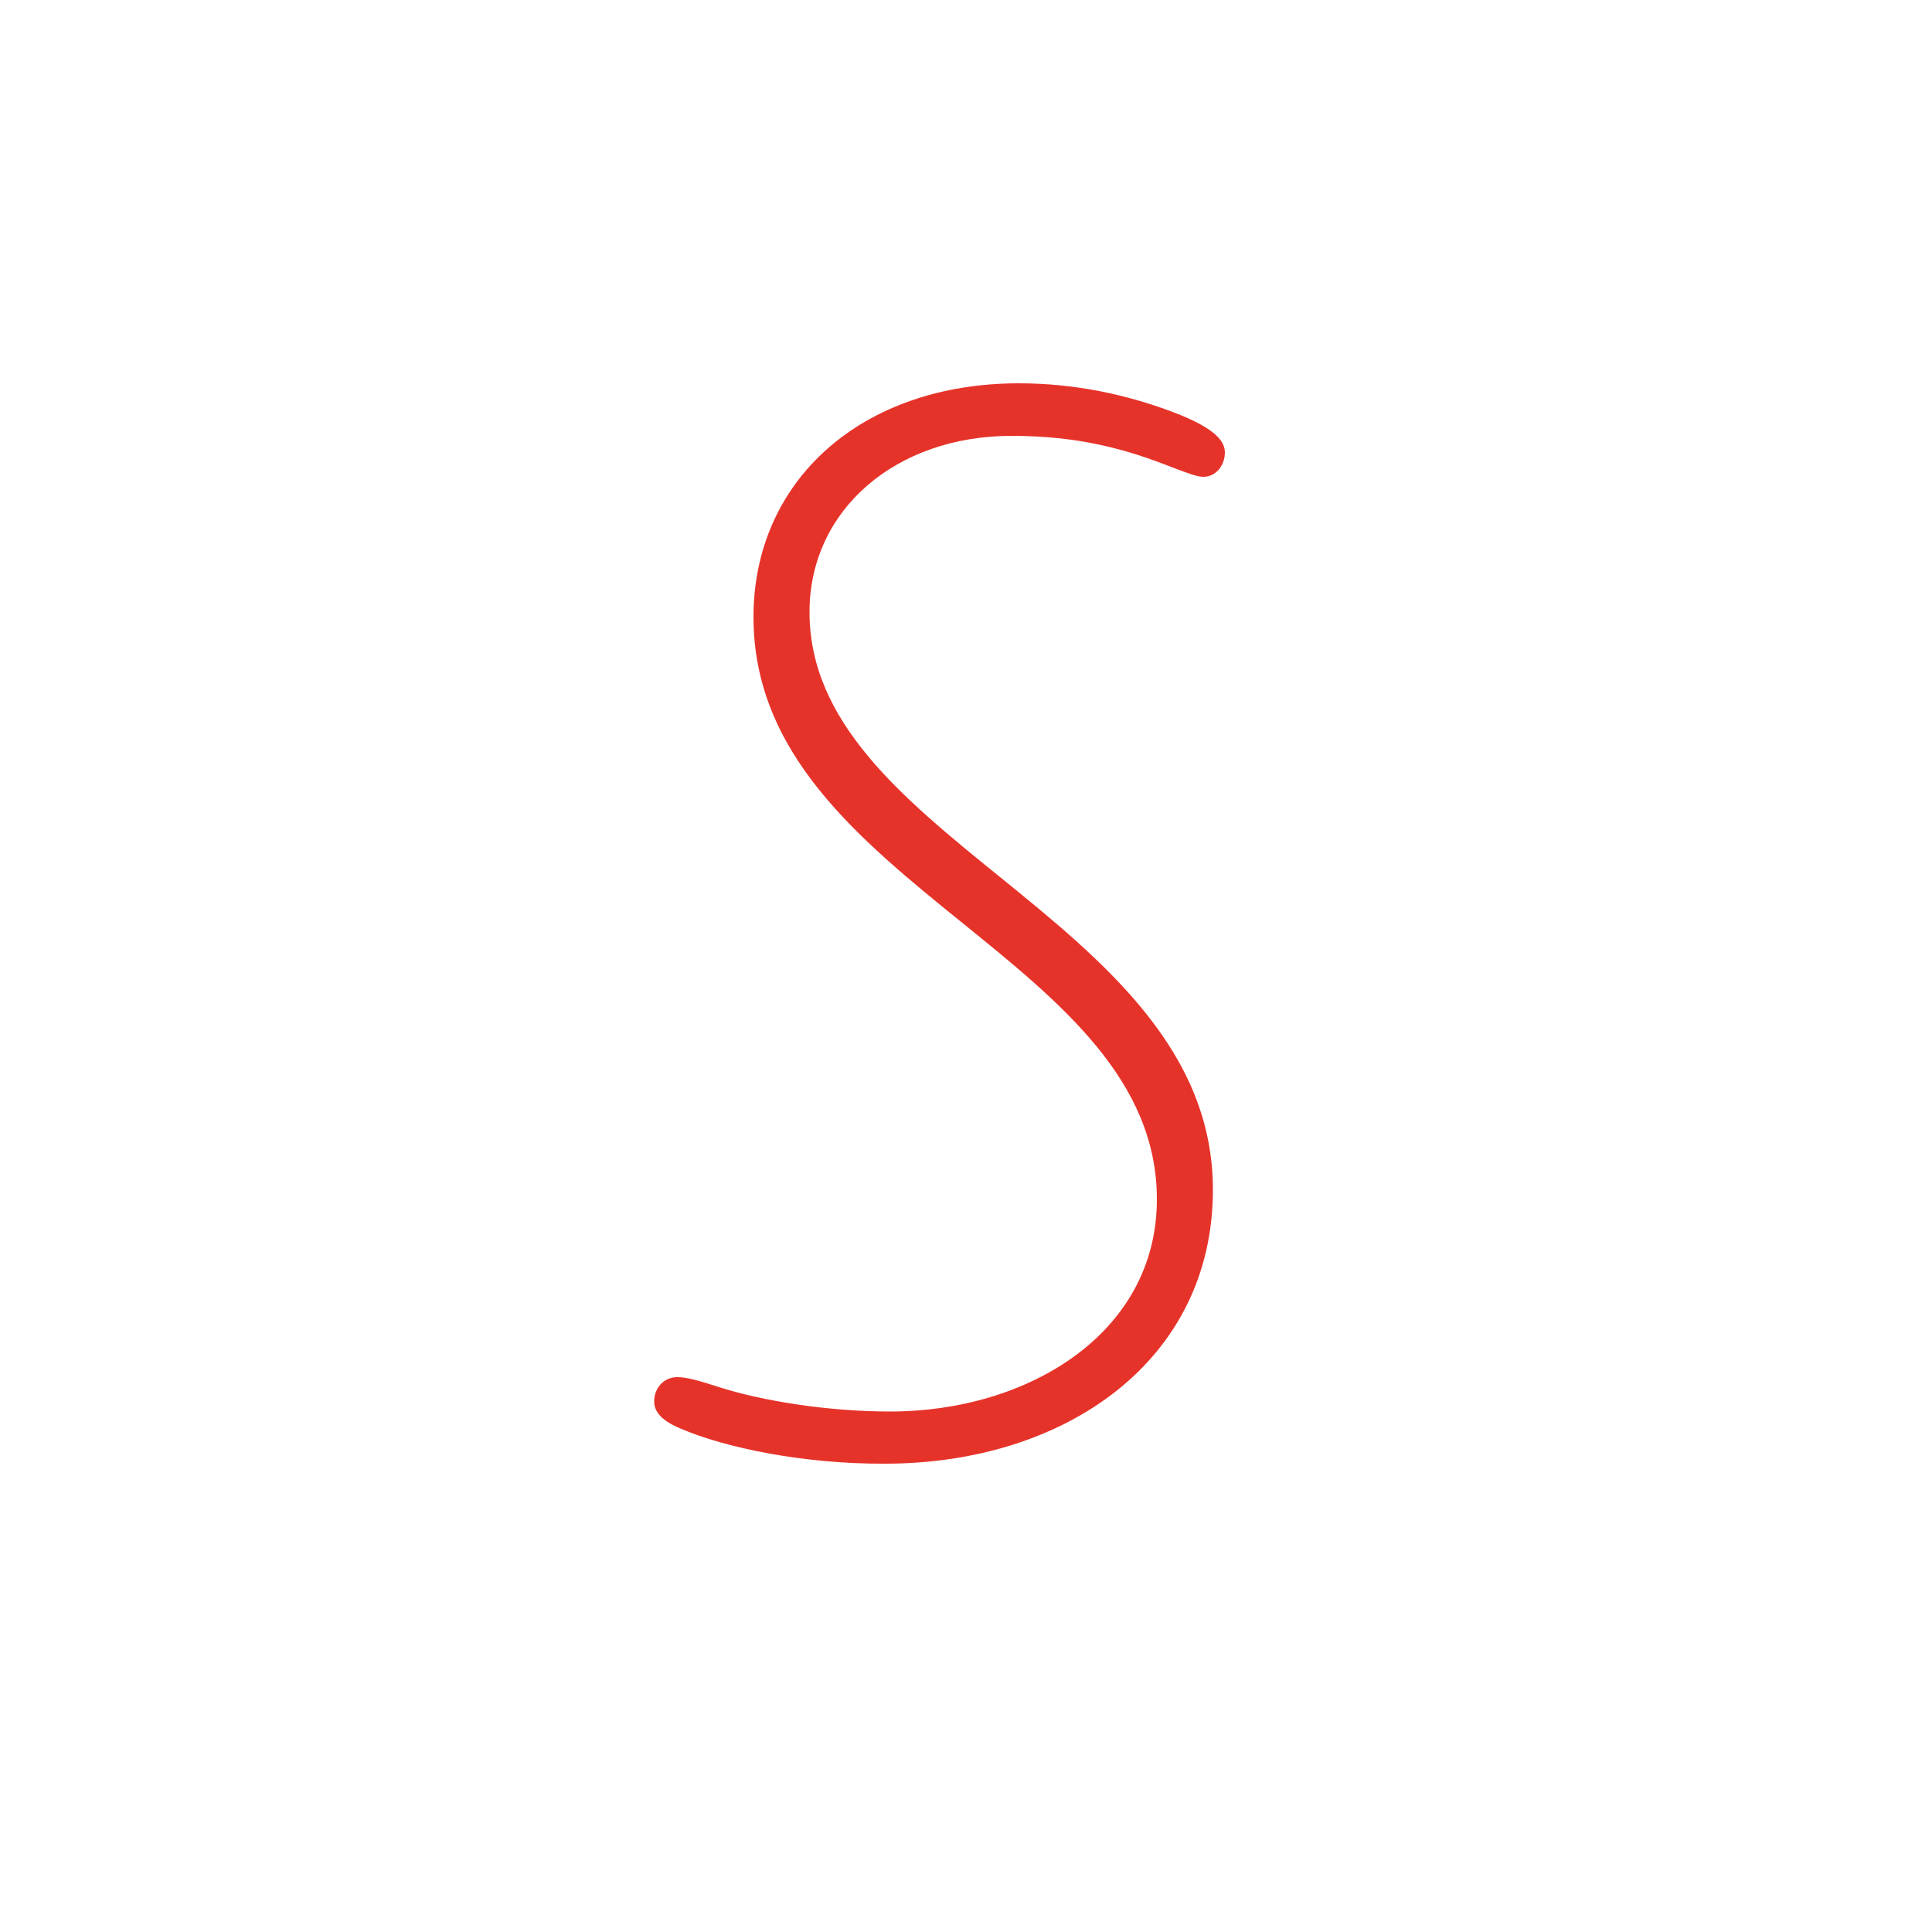
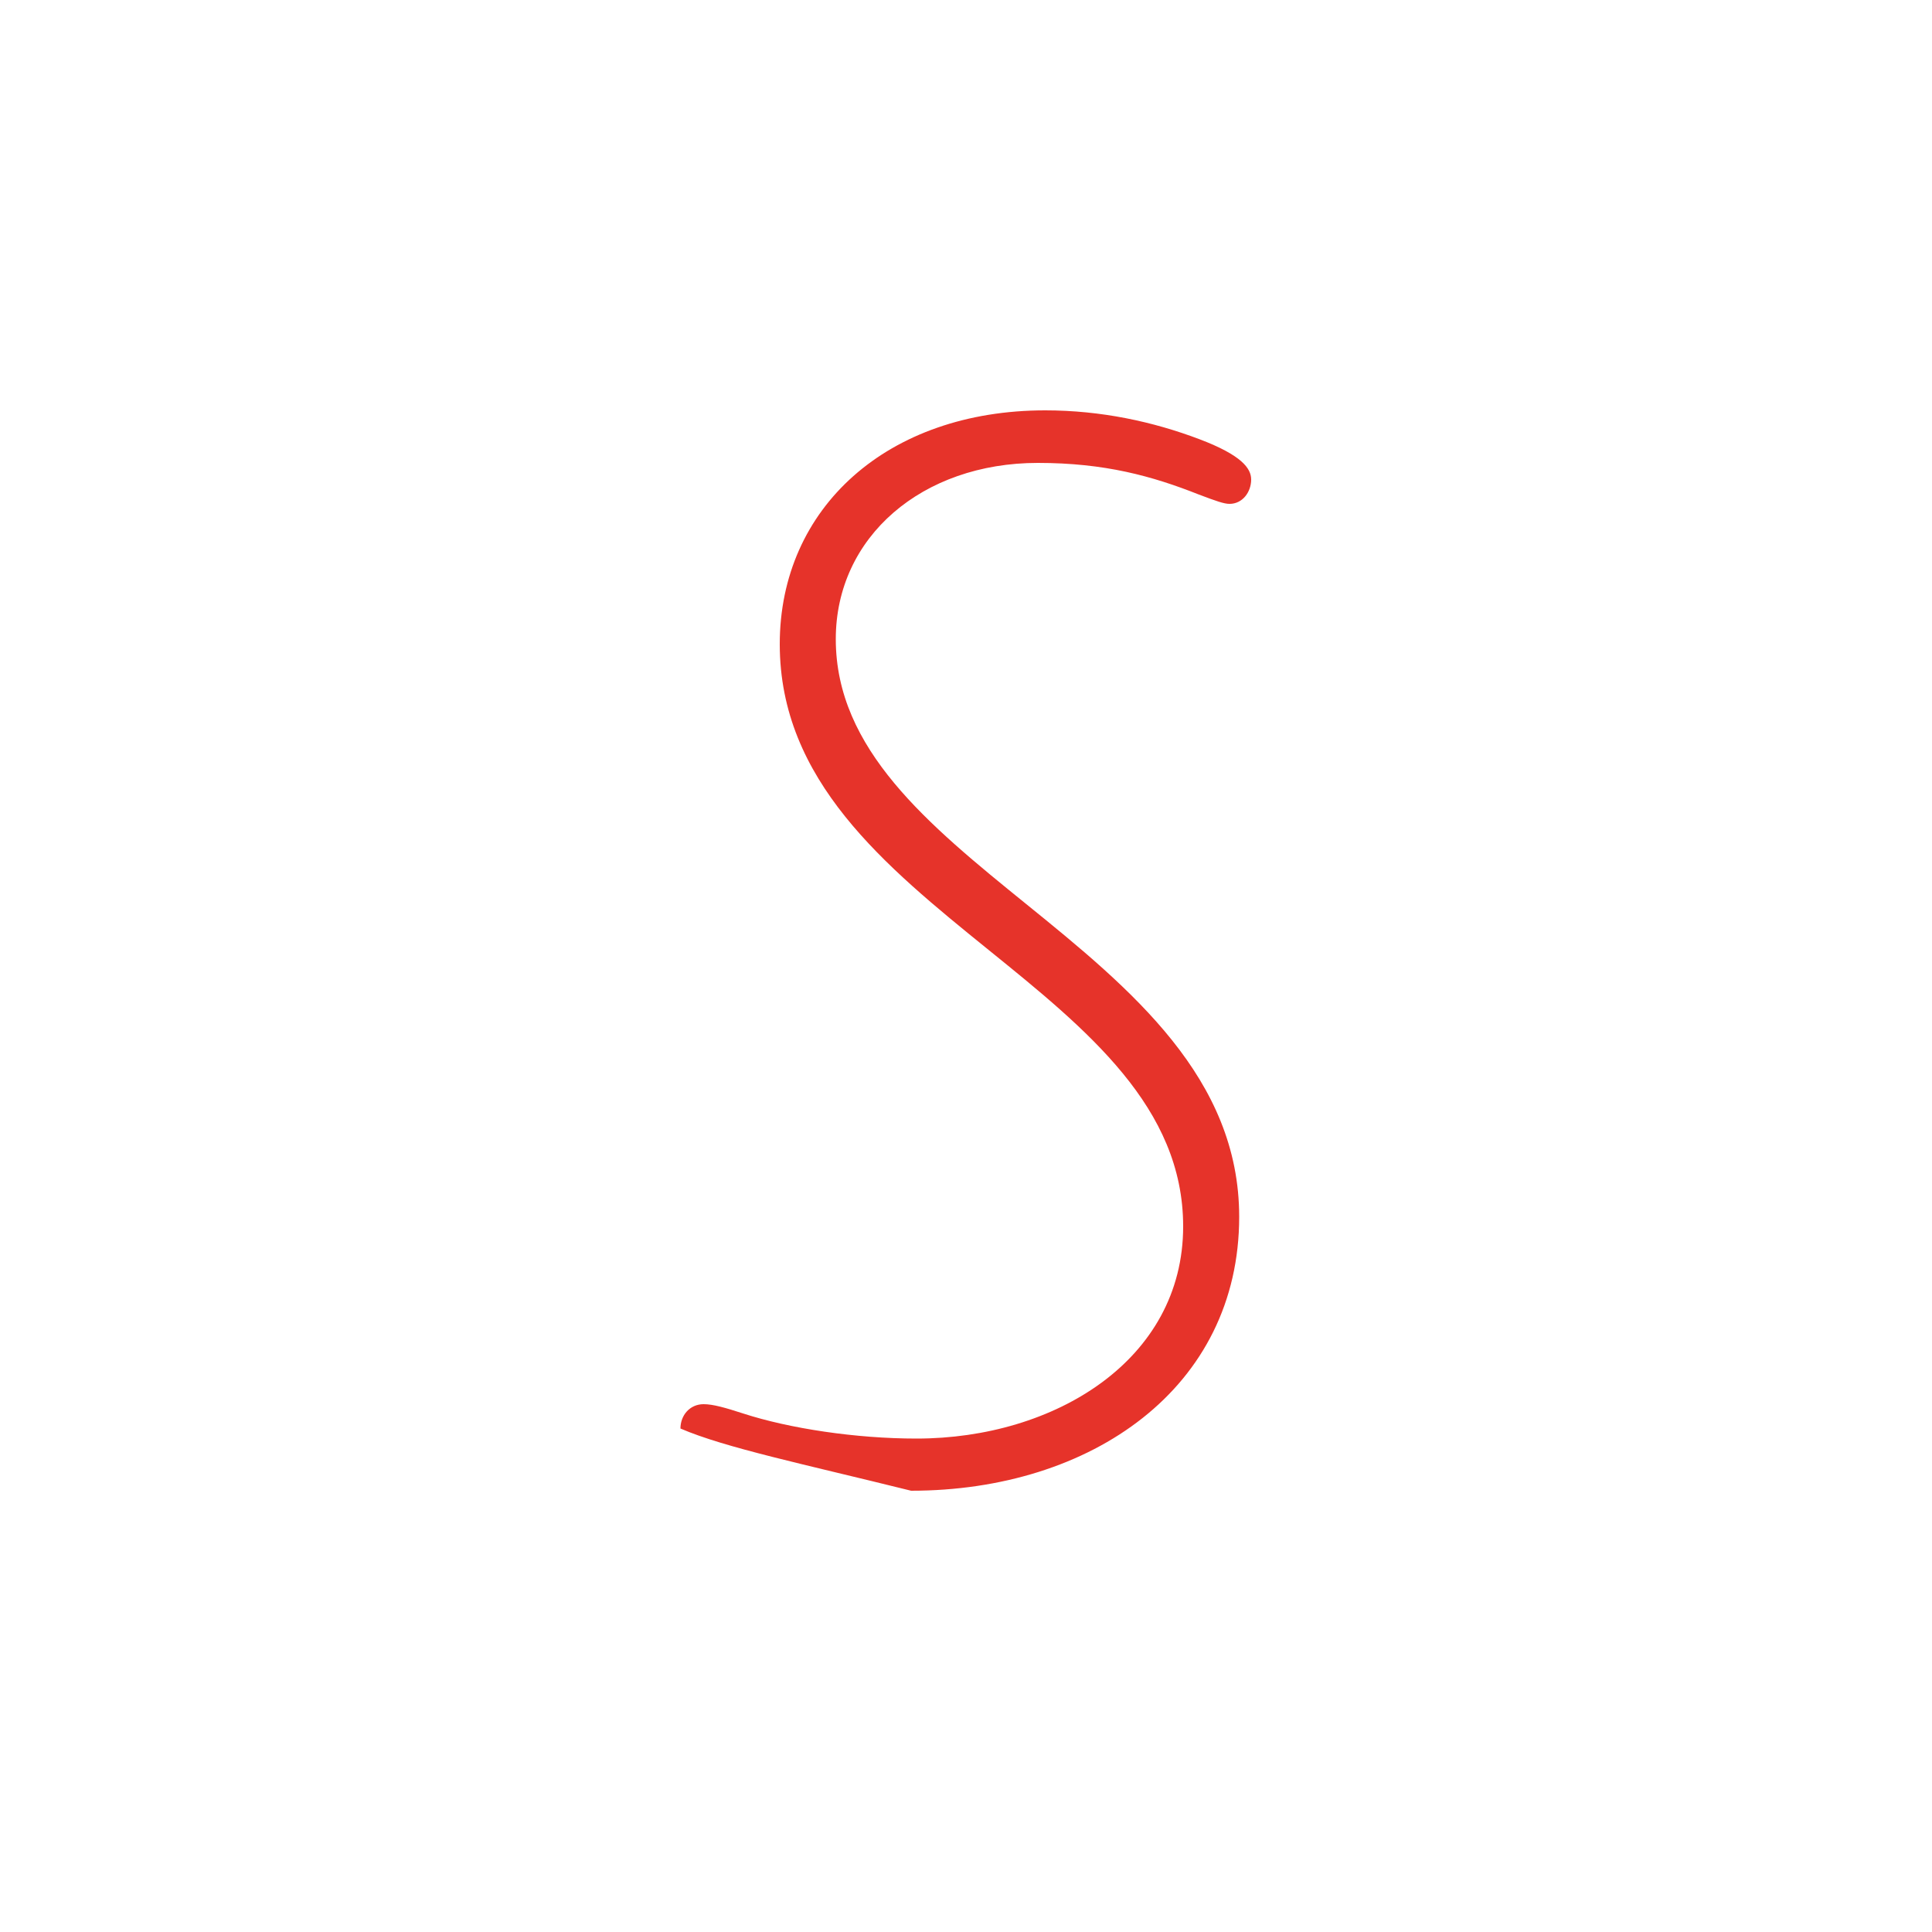
<svg xmlns="http://www.w3.org/2000/svg" version="1.1" id="Layer_1" x="0px" y="0px" viewBox="0 0 500 500" style="enable-background:new 0 0 500 500;" xml:space="preserve">
  <style type="text/css">
	.st0{fill:#E6332A;}
</style>
-   <path class="st0" d="M176.1,369.7c-4.8-2-6.8-4.3-6.8-7c0-3.4,2.4-6.3,6-6.3c2.4,0,5.6,0.9,10.2,2.4c12,3.9,29.2,6.5,44.9,6.5  c35.7,0,69-20.3,69-54.9c0-30.8-24.8-50.9-50.4-71.6c-26.8-21.7-54-43.8-54-79.1s27.9-60.5,68.7-60.5c14.4,0,27.9,2.9,40,7.5  c10.8,4.1,13.3,7.5,13.3,10.4c0,3.2-2.2,6.3-5.6,6.3c-1.4,0-3.4-0.7-7.9-2.4c-12.1-4.8-24.4-8.2-41.7-8.2  c-29.9,0-52.3,19.1-52.3,45.6c0,28.5,23.9,48,49.2,68.5c27.3,22.1,55.2,45.1,55.2,81c0,44.3-38.3,70.9-84.9,70.9  C208,378.9,187.7,374.7,176.1,369.7L176.1,369.7z" />
+   <path class="st0" d="M176.1,369.7c0-3.4,2.4-6.3,6-6.3c2.4,0,5.6,0.9,10.2,2.4c12,3.9,29.2,6.5,44.9,6.5  c35.7,0,69-20.3,69-54.9c0-30.8-24.8-50.9-50.4-71.6c-26.8-21.7-54-43.8-54-79.1s27.9-60.5,68.7-60.5c14.4,0,27.9,2.9,40,7.5  c10.8,4.1,13.3,7.5,13.3,10.4c0,3.2-2.2,6.3-5.6,6.3c-1.4,0-3.4-0.7-7.9-2.4c-12.1-4.8-24.4-8.2-41.7-8.2  c-29.9,0-52.3,19.1-52.3,45.6c0,28.5,23.9,48,49.2,68.5c27.3,22.1,55.2,45.1,55.2,81c0,44.3-38.3,70.9-84.9,70.9  C208,378.9,187.7,374.7,176.1,369.7L176.1,369.7z" />
</svg>